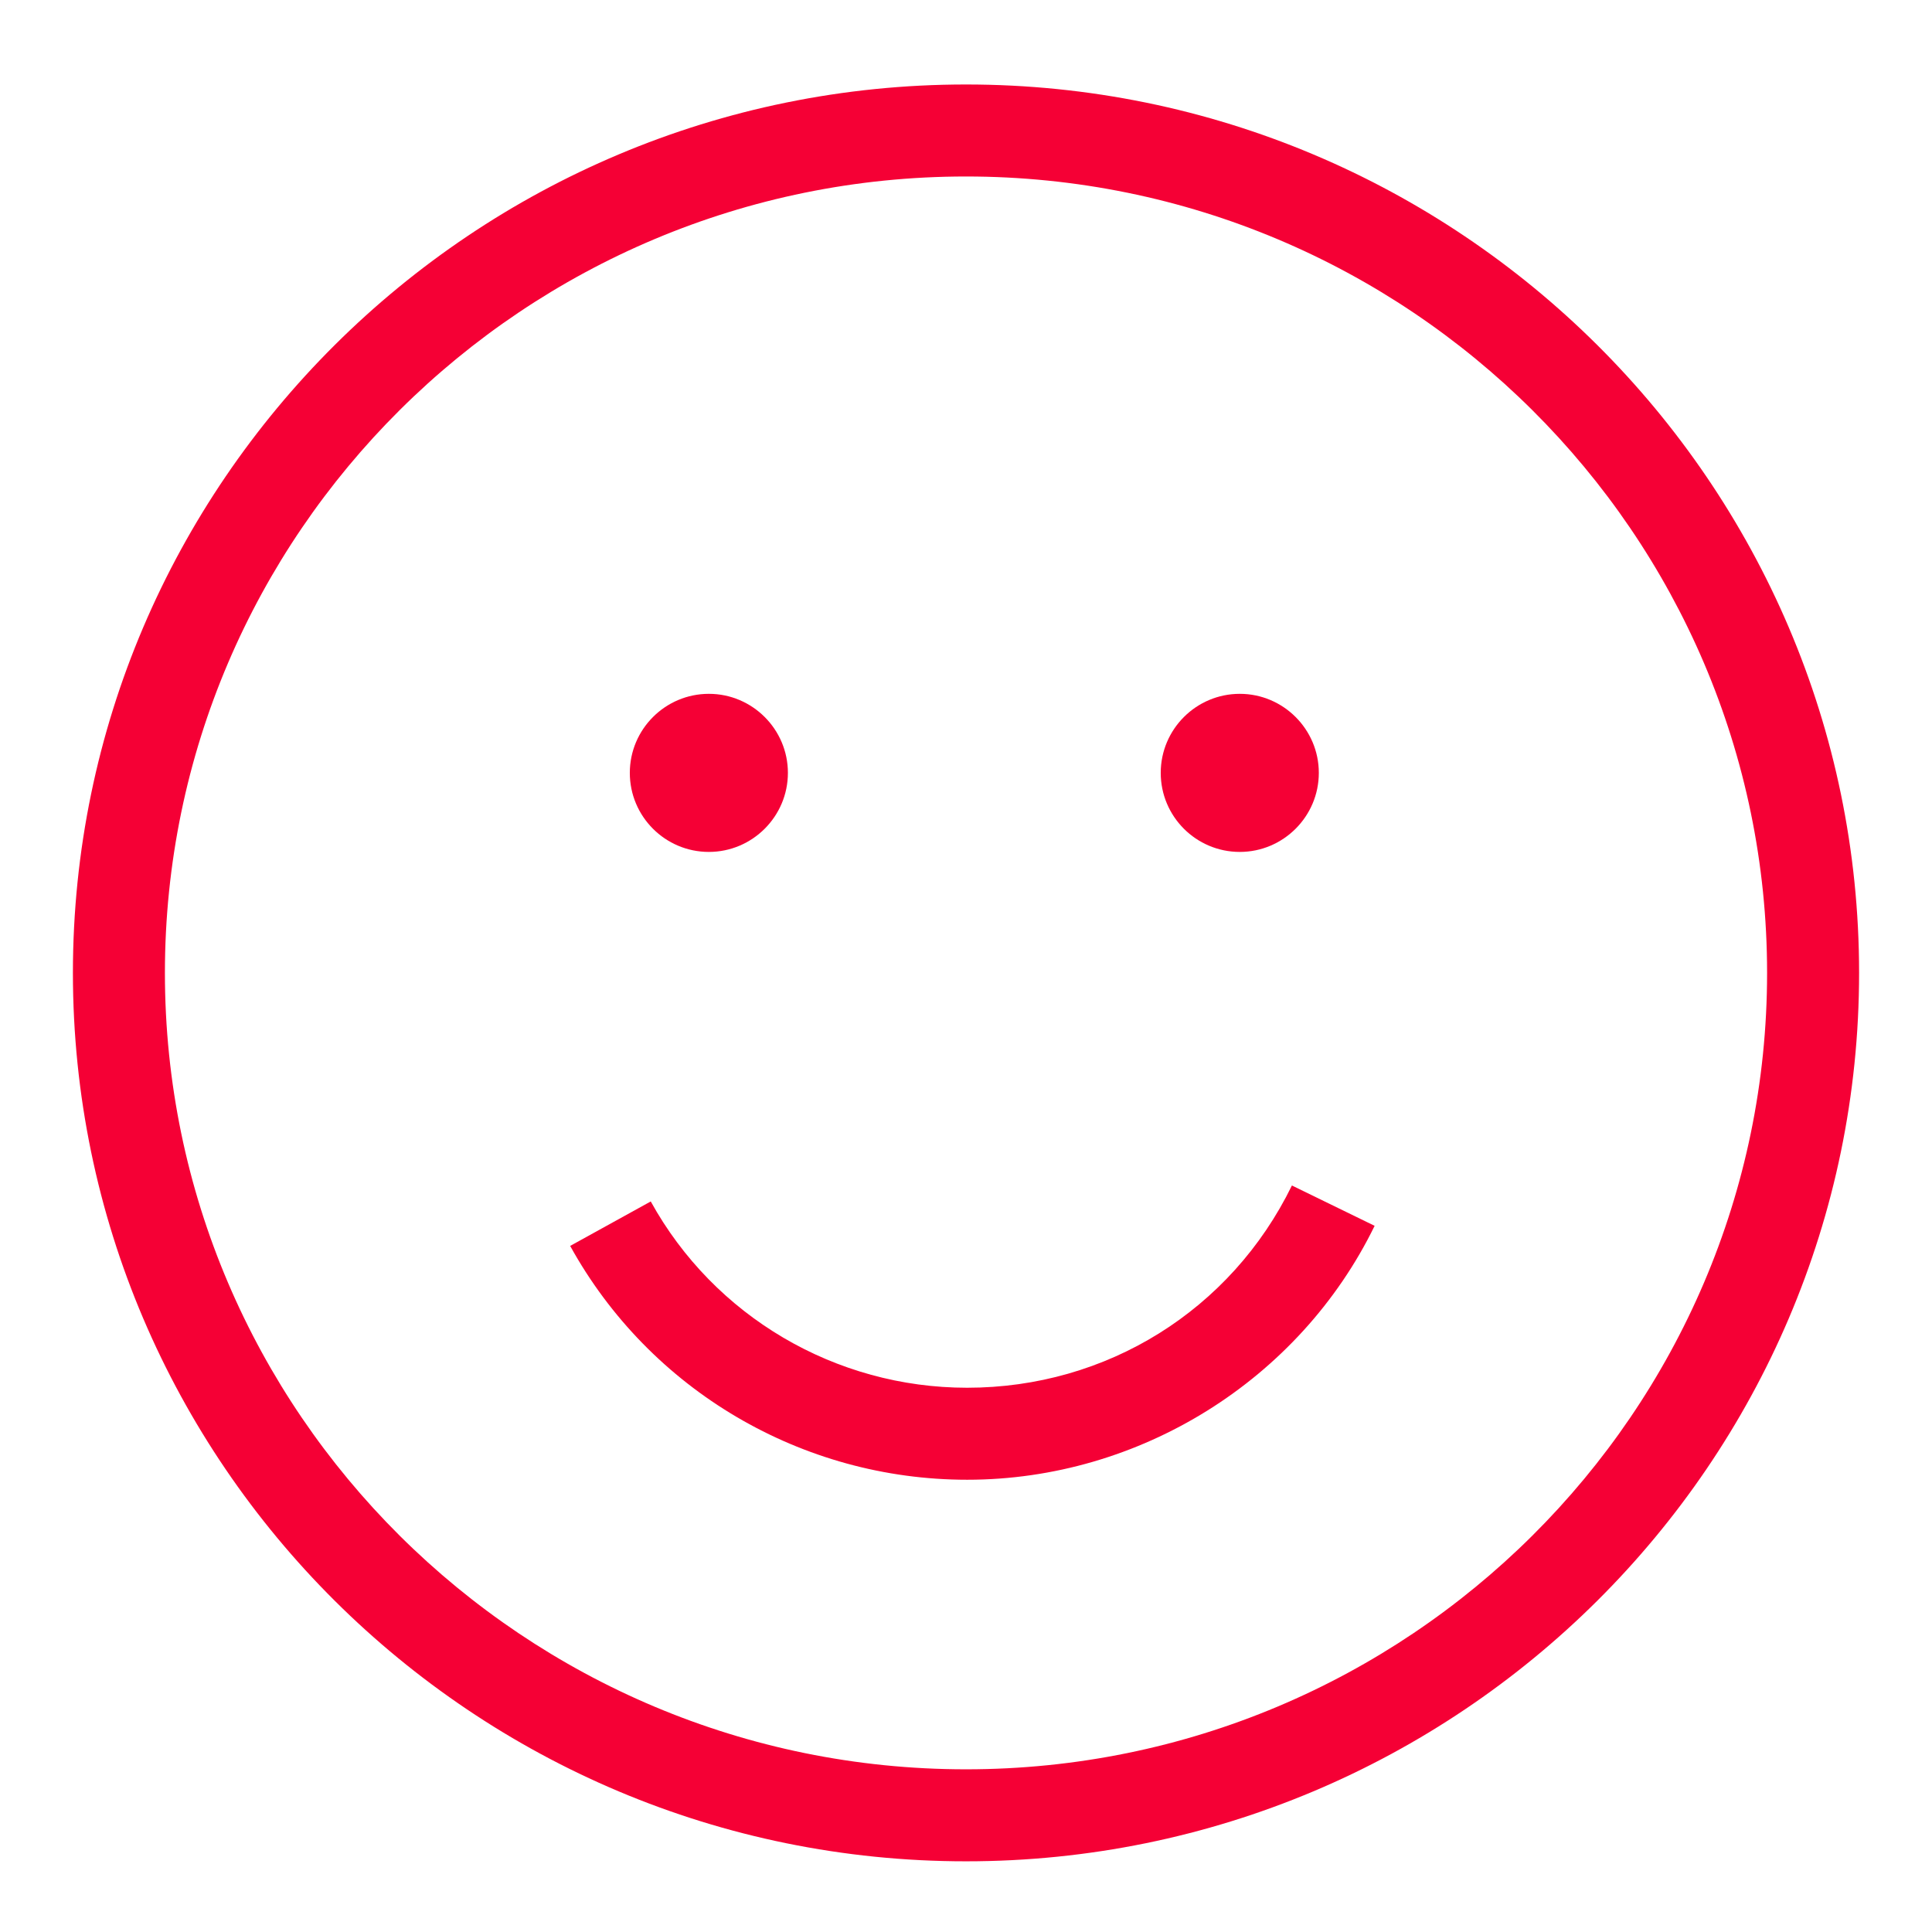
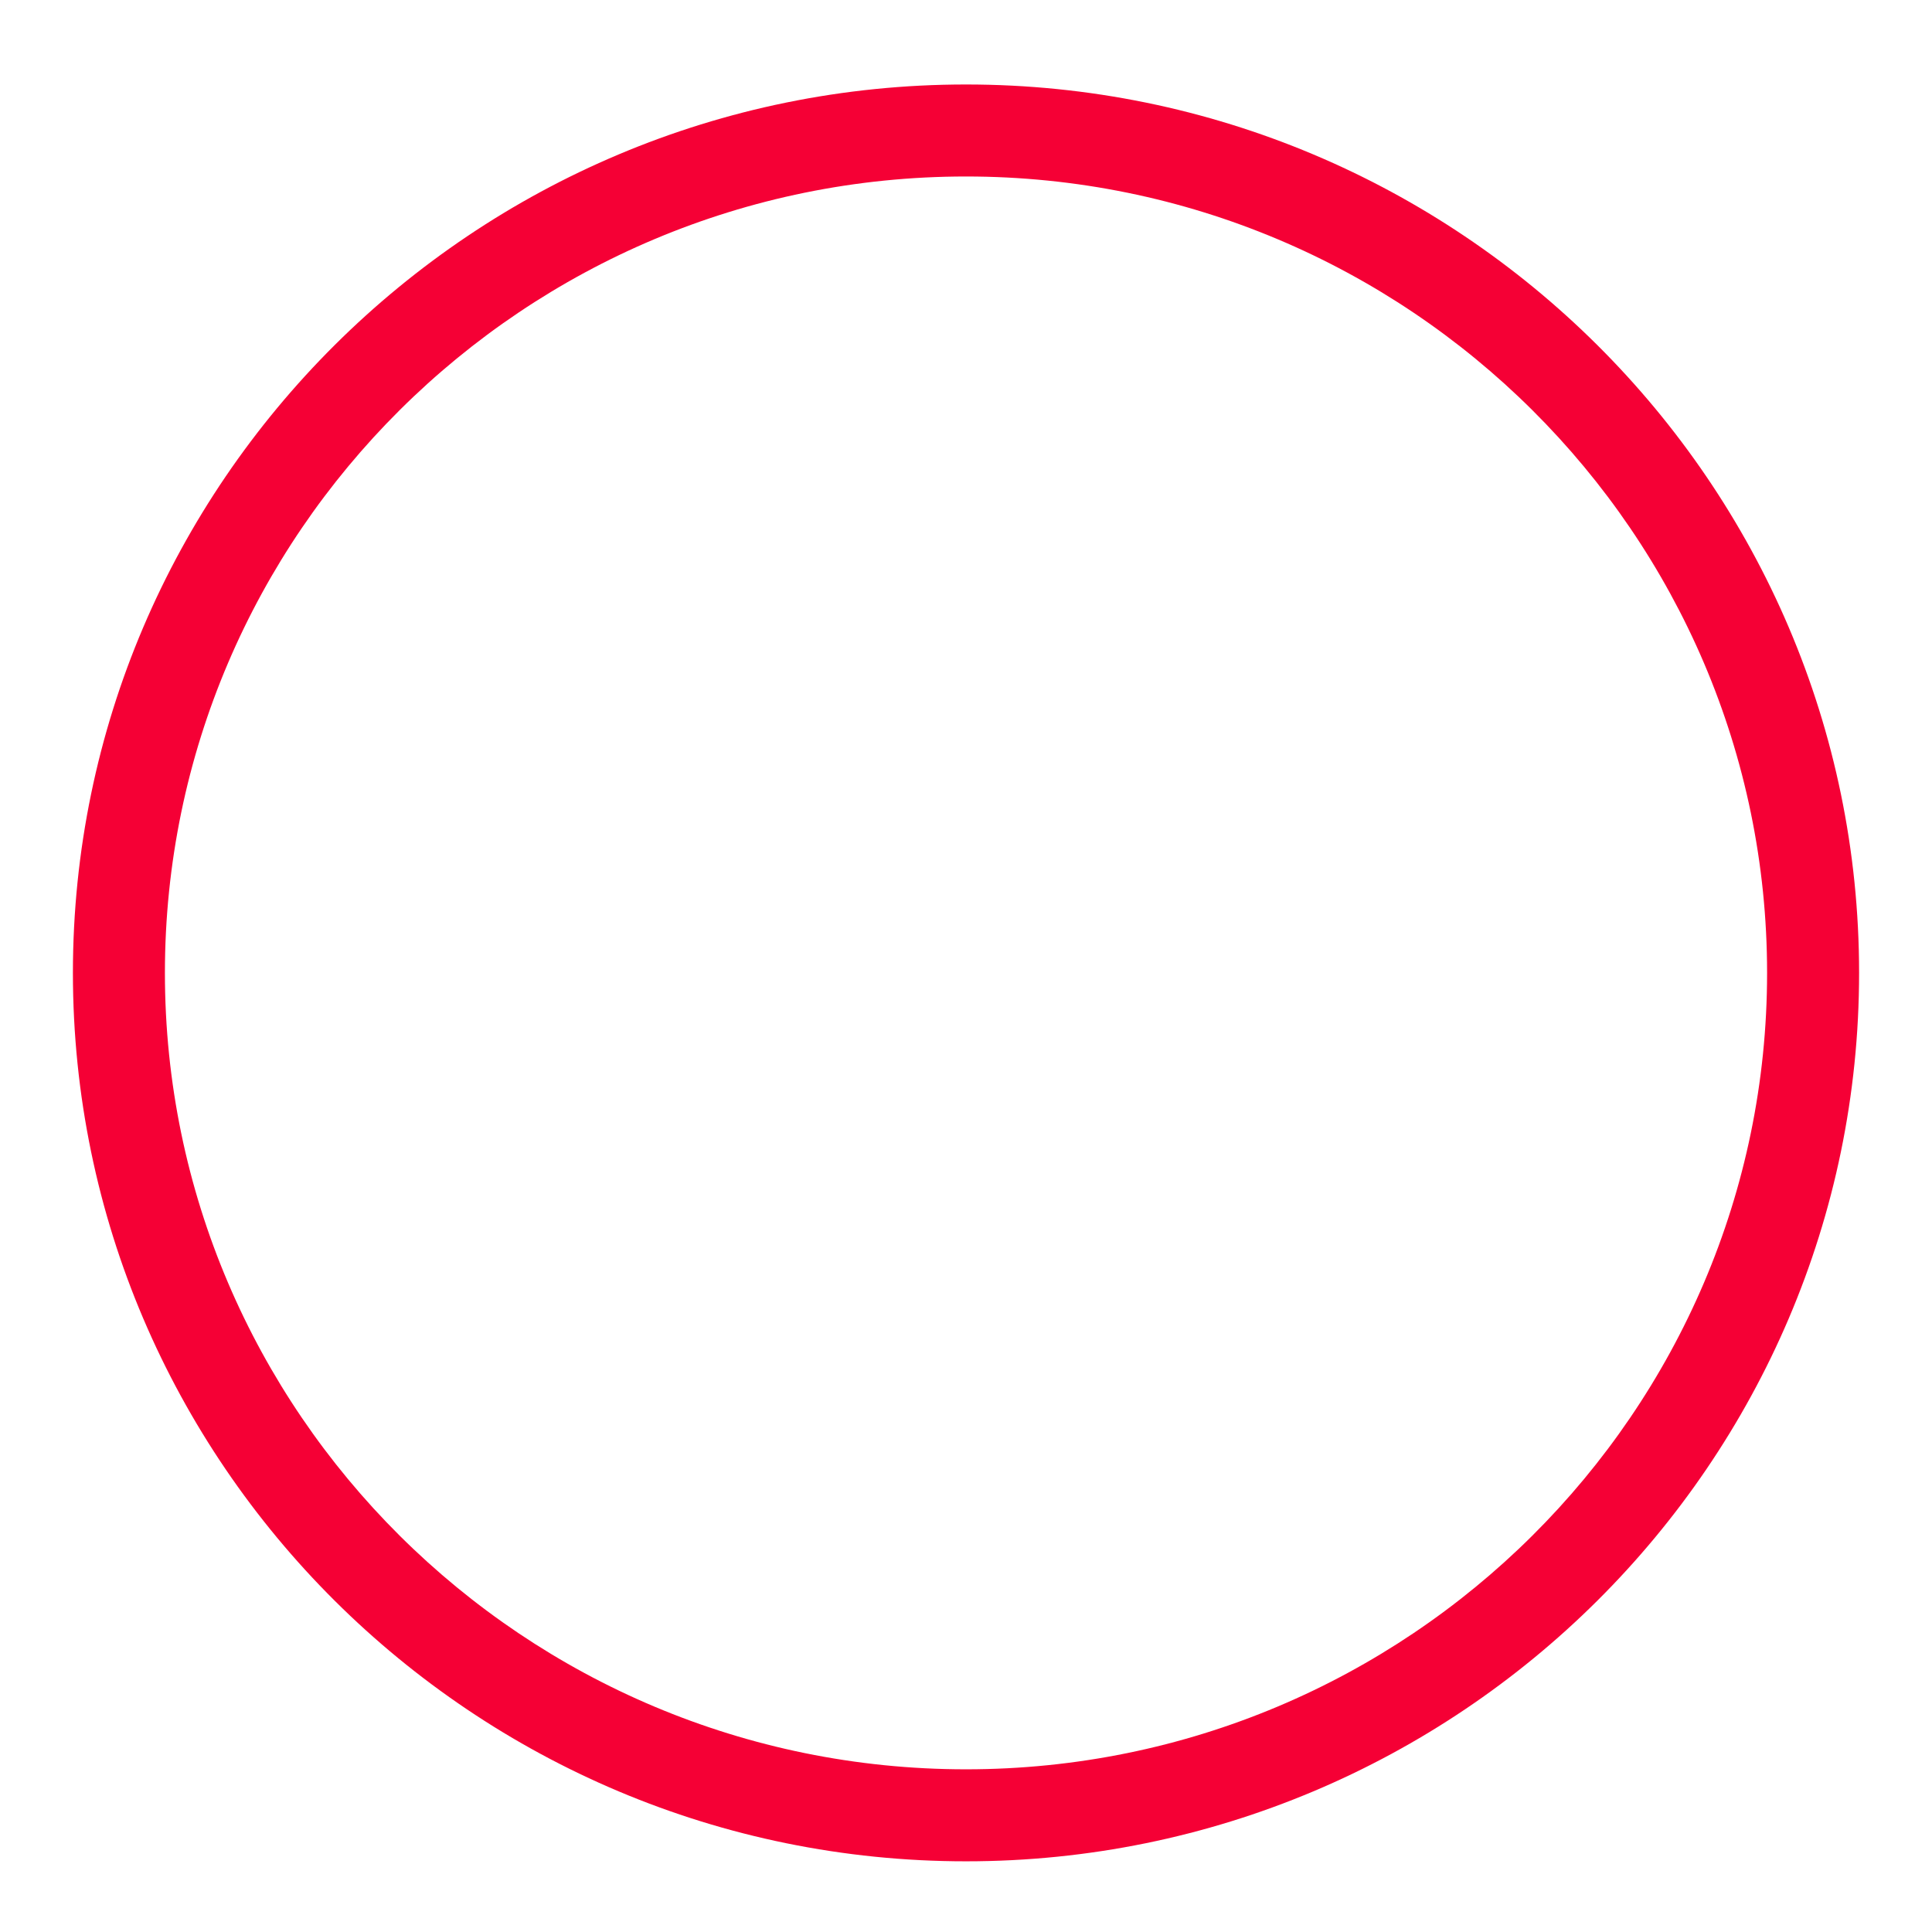
<svg xmlns="http://www.w3.org/2000/svg" id="Layer_1" viewBox="0 0 252 252">
  <defs>
    <style>.cls-1{fill:#f50035}</style>
  </defs>
  <path d="M126 242.78C61.77 242.78 9.51 190.8 9.51 126.9S61.77 11.02 126 11.02 242.49 63 242.49 126.9 190.23 242.78 126 242.78Zm0-219.76c-57.62 0-104.49 46.6-104.49 103.88S68.38 230.78 126 230.78s104.49-46.6 104.49-103.88S183.62 23.02 126 23.02Z" class="cls-1" />
-   <path d="M126.15 193.01c-21.55 0-41.4-11.69-51.78-30.5l10.51-5.8c8.27 14.99 24.09 24.3 41.27 24.3 18.19 0 34.42-10.11 42.36-26.38l10.79 5.26c-9.82 20.12-30.67 33.12-53.14 33.12ZM161.71 111.12c-5.69 0-10.31-4.62-10.31-10.31s4.63-10.31 10.31-10.31 10.31 4.63 10.31 10.31-4.63 10.31-10.31 10.31ZM92.46 111.12c-5.69 0-10.31-4.62-10.31-10.31S86.78 90.5 92.46 90.5s10.31 4.63 10.31 10.31-4.63 10.31-10.31 10.31Z" class="cls-1" />
</svg>